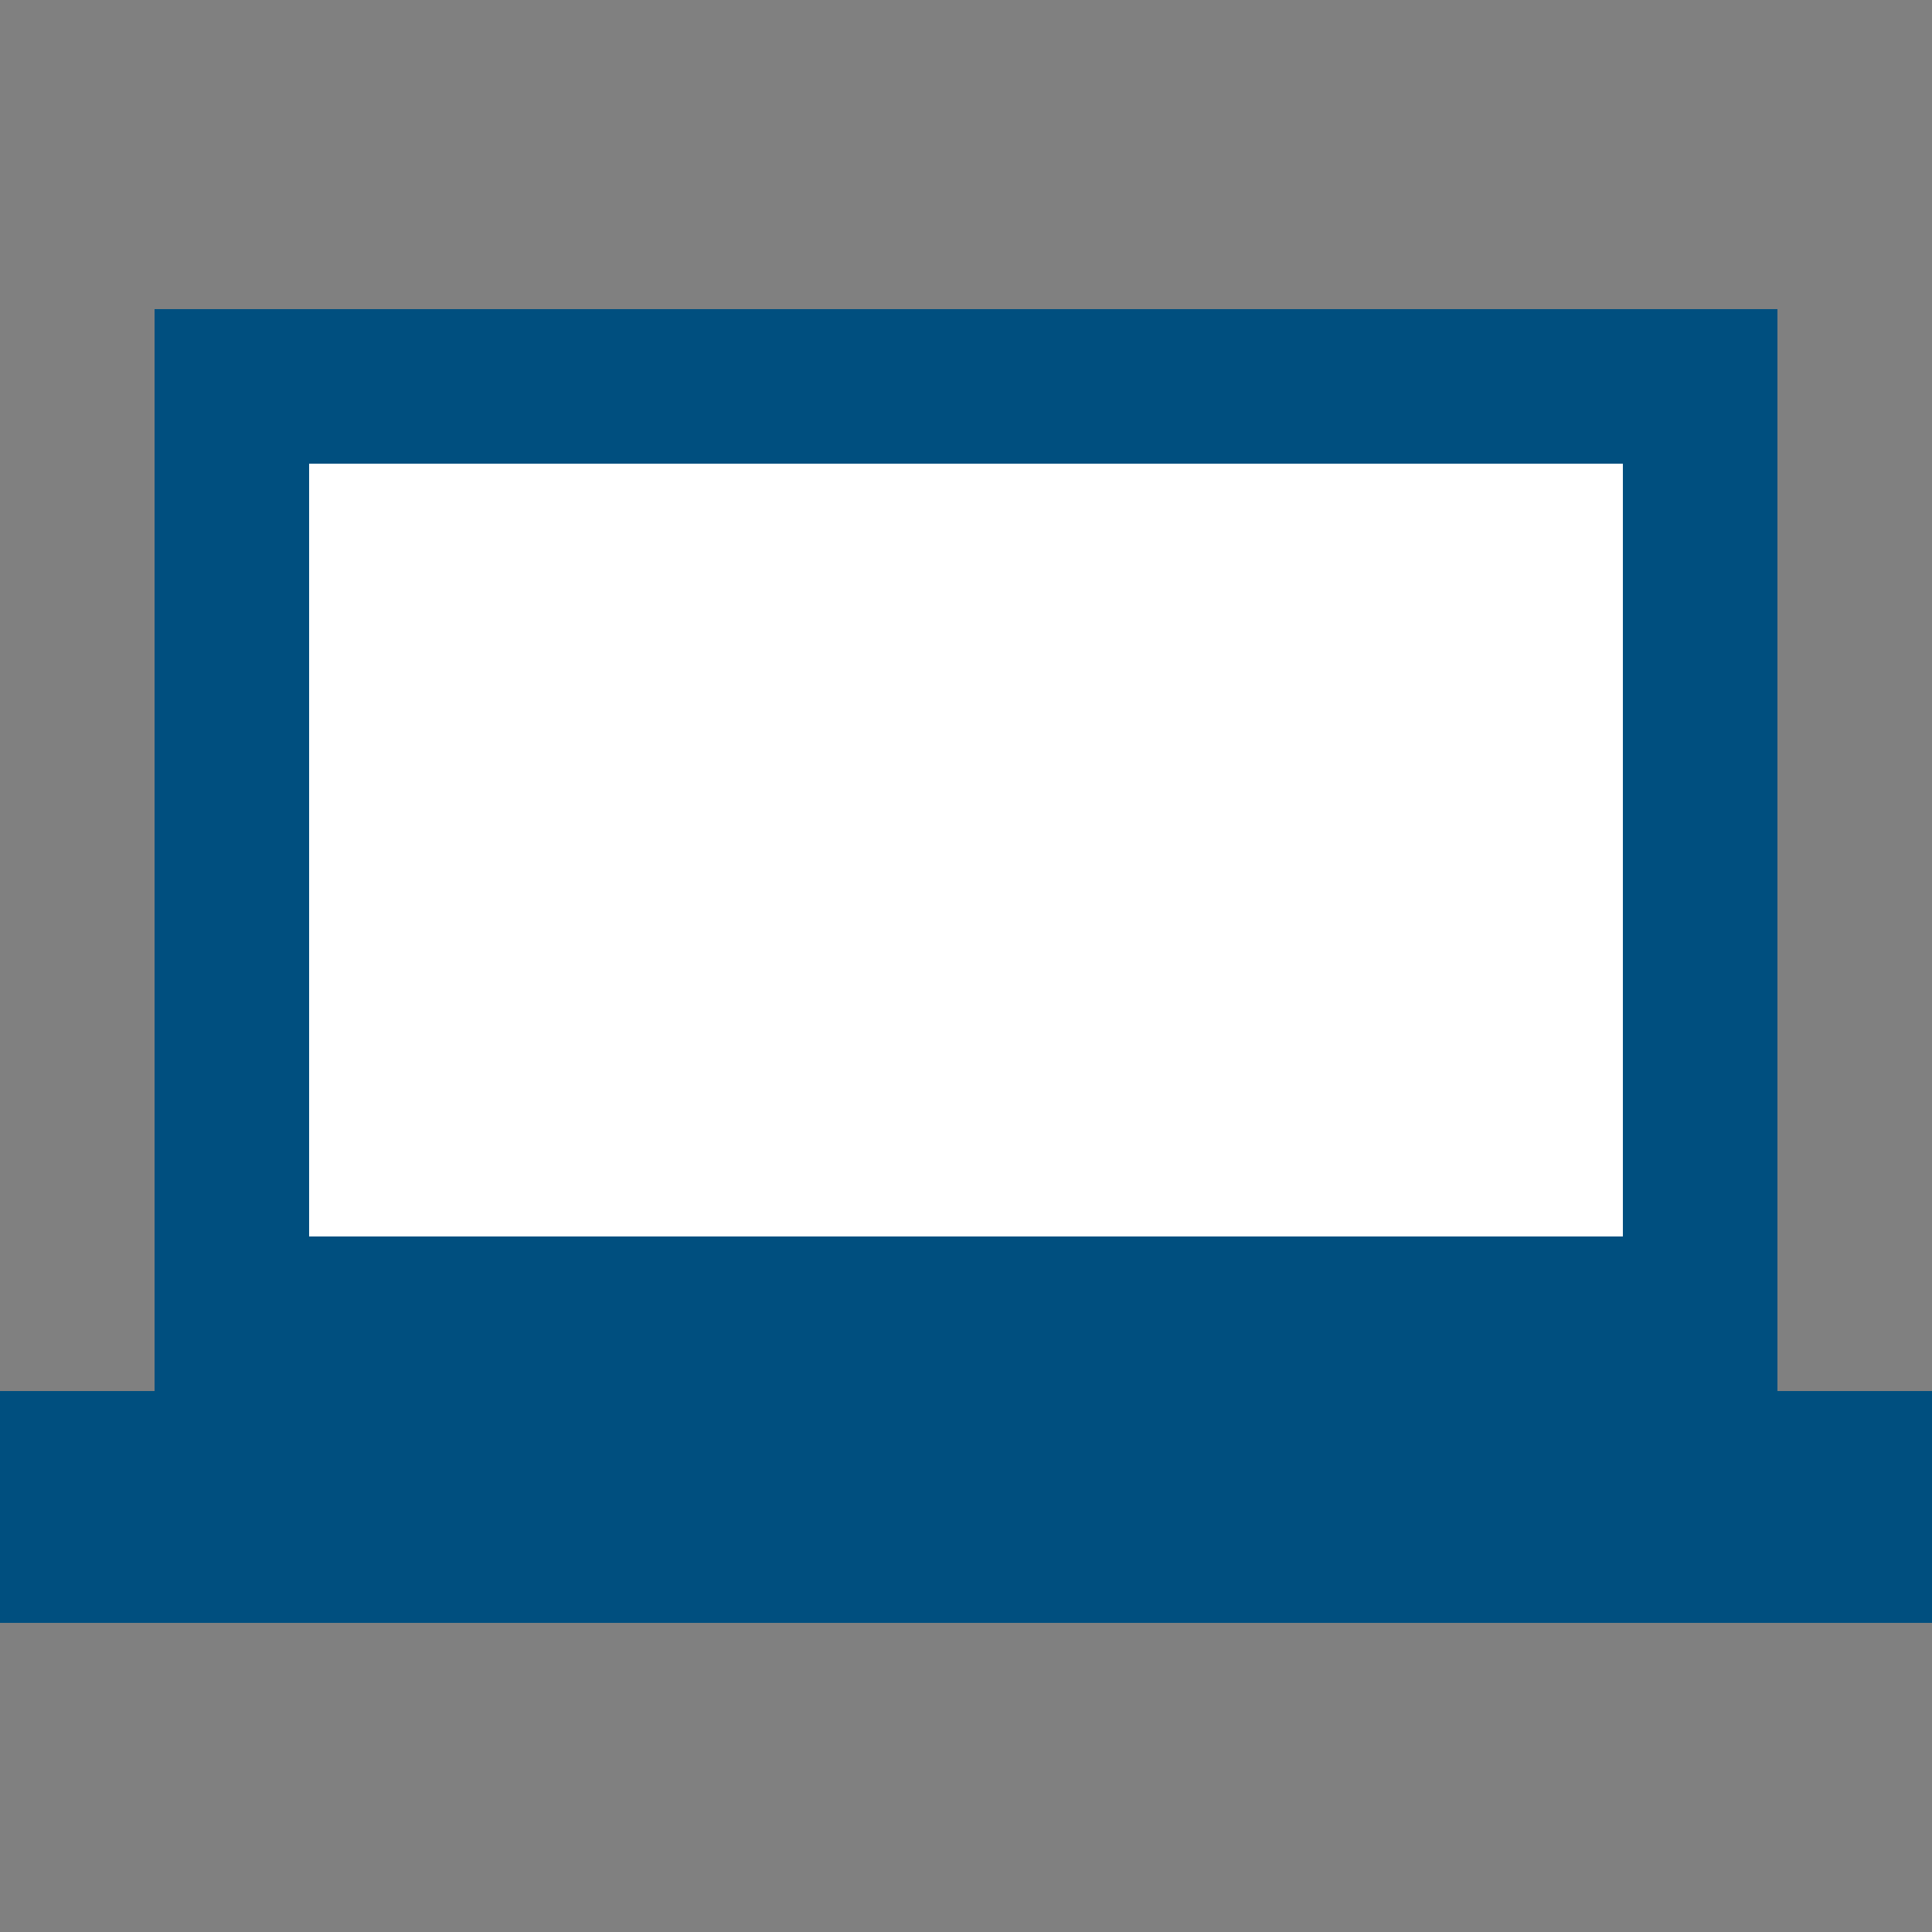
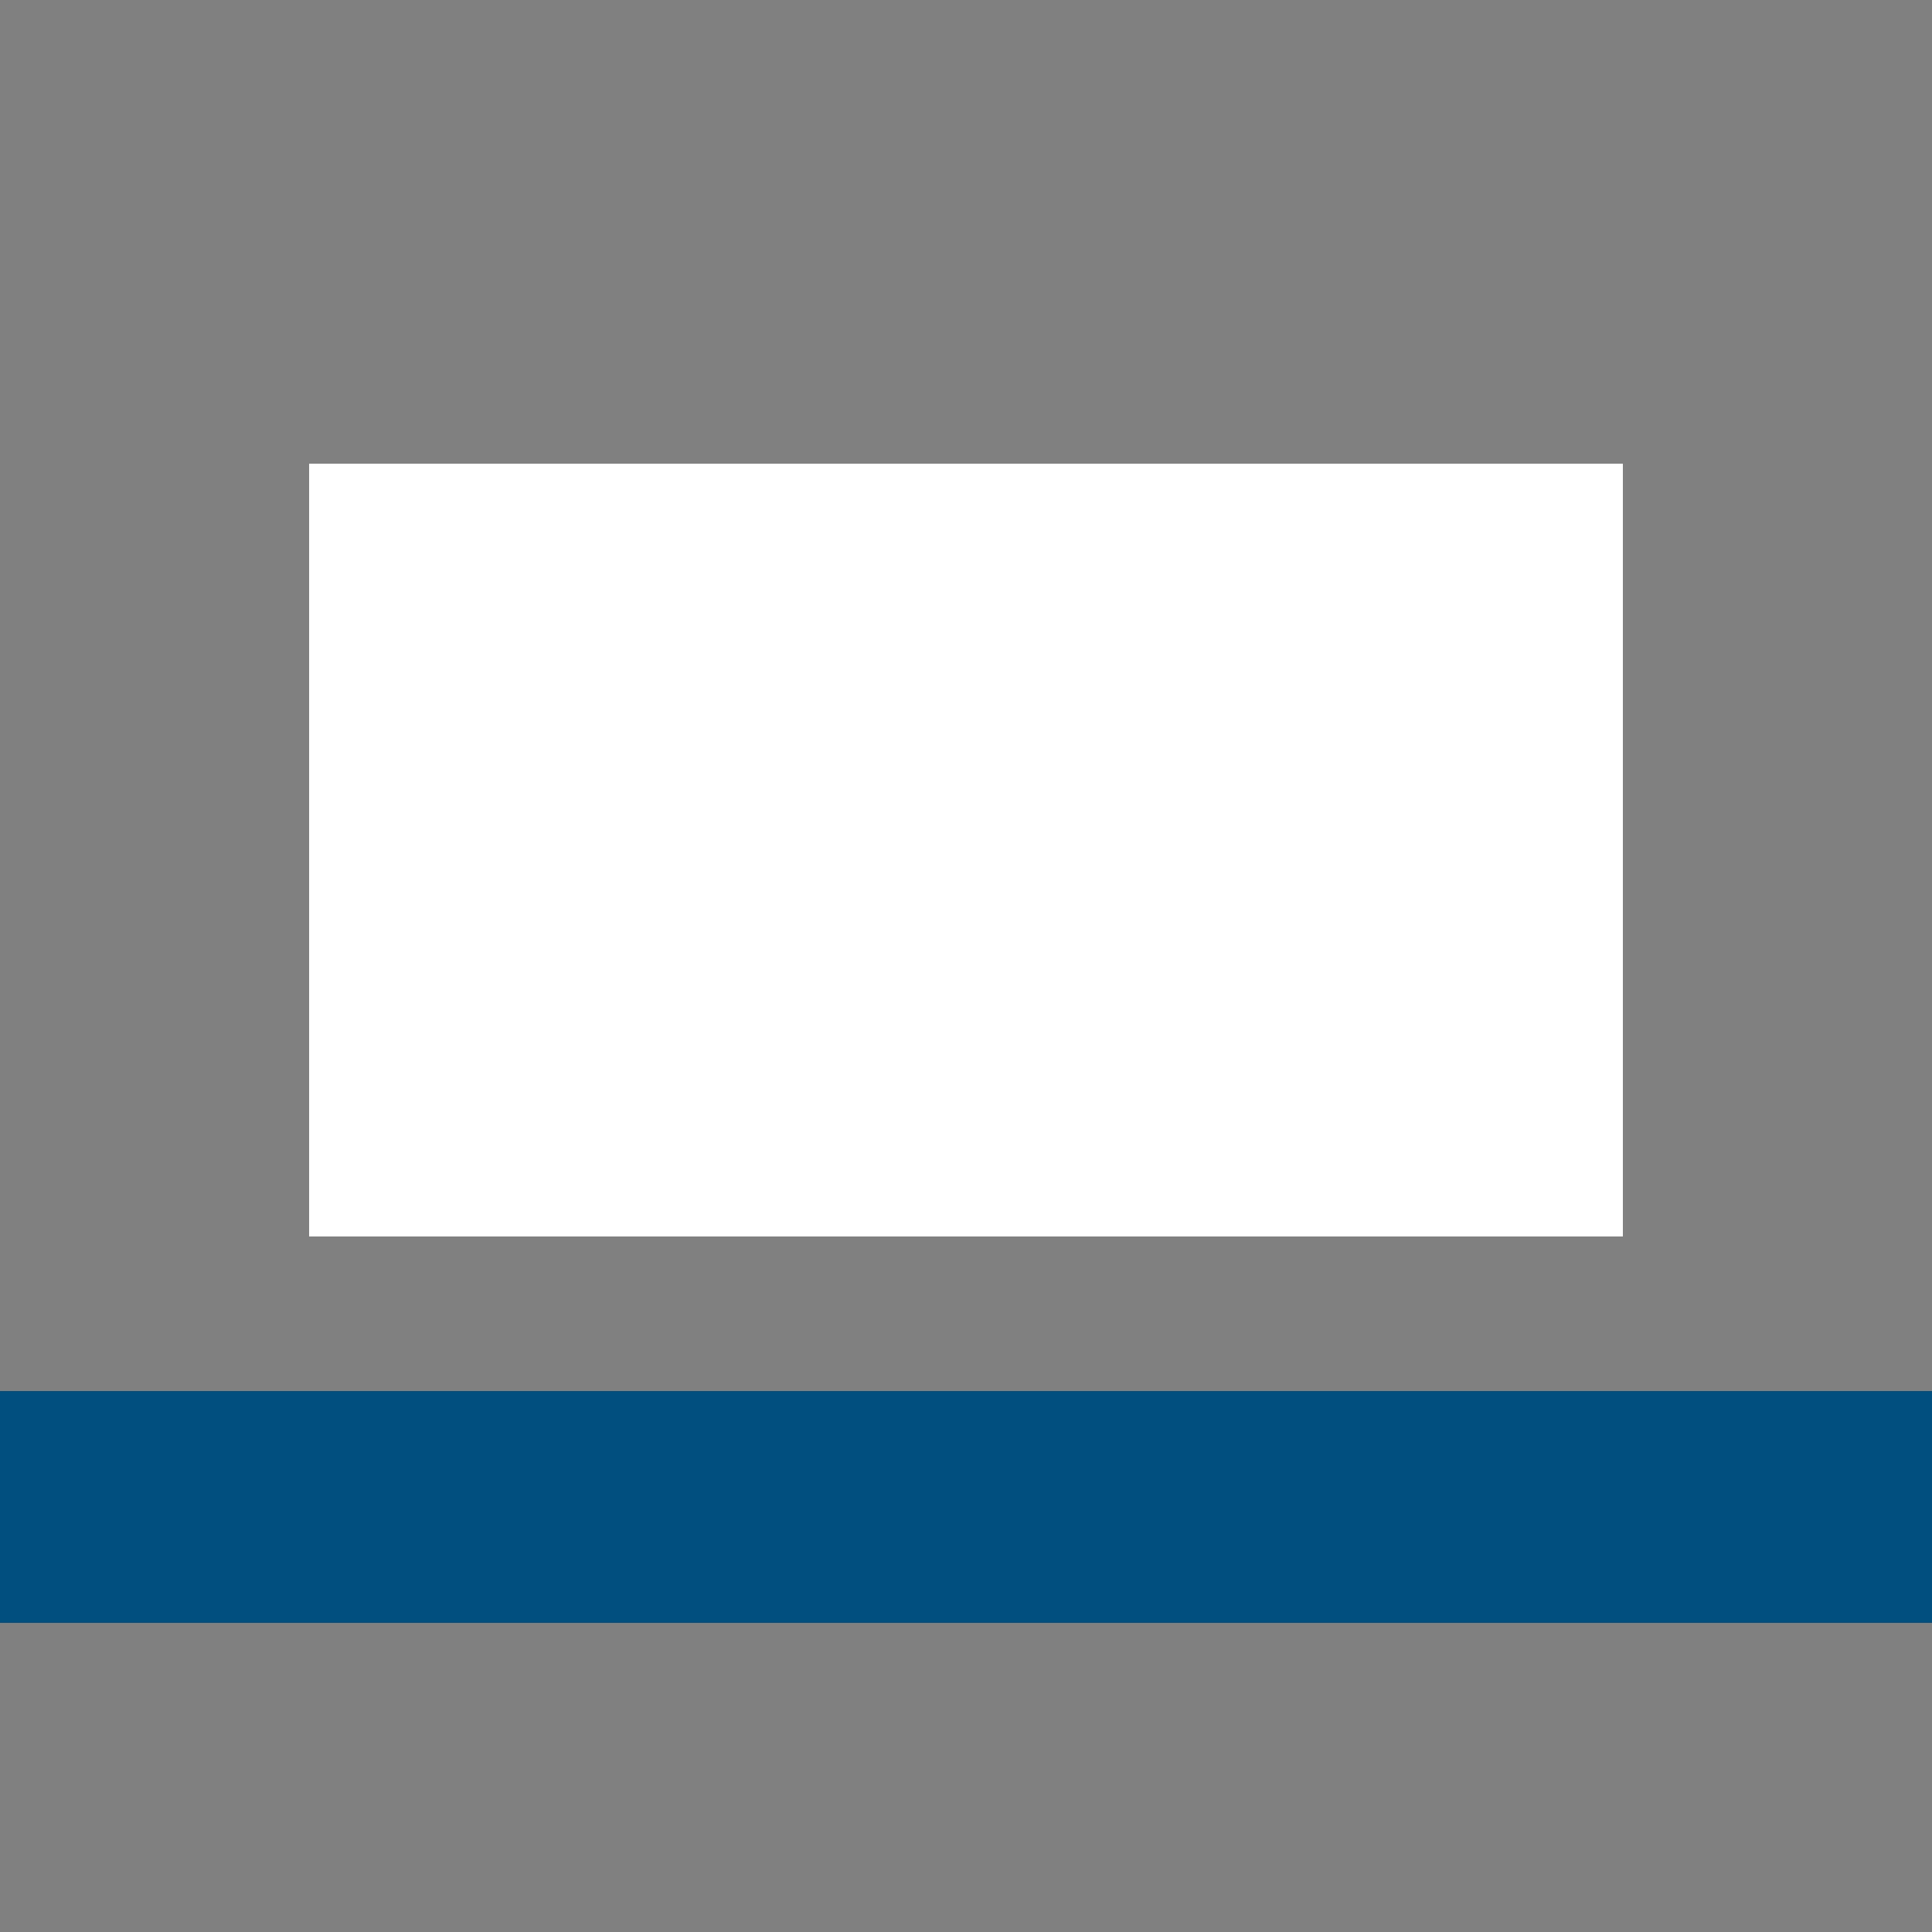
<svg xmlns="http://www.w3.org/2000/svg" width="25px" height="25px" viewBox="0 0 25 25" version="1.1">
  <rect x="0" y="0" width="25" height="25" fill="#808080" stroke="none" />
  <title>icon-notebook</title>
  <desc>Created with Sketch.</desc>
  <g id="icon-notebook" stroke="none" stroke-width="1" fill="none" fill-rule="evenodd">
-     <rect id="Rectangle" fill="#004F7F" x="2" y="4" width="21" height="14" />
    <rect id="Rectangle-Copy-2" fill="#FFFFFF" x="4" y="6" width="17" height="10" />
    <rect id="Rectangle-Copy" fill="#004F7F" transform="translate(12.5, 19.5) scale(1, -1) translate(-12.5, -19.5) " x="0" y="18" width="25" height="3" />
  </g>
</svg>